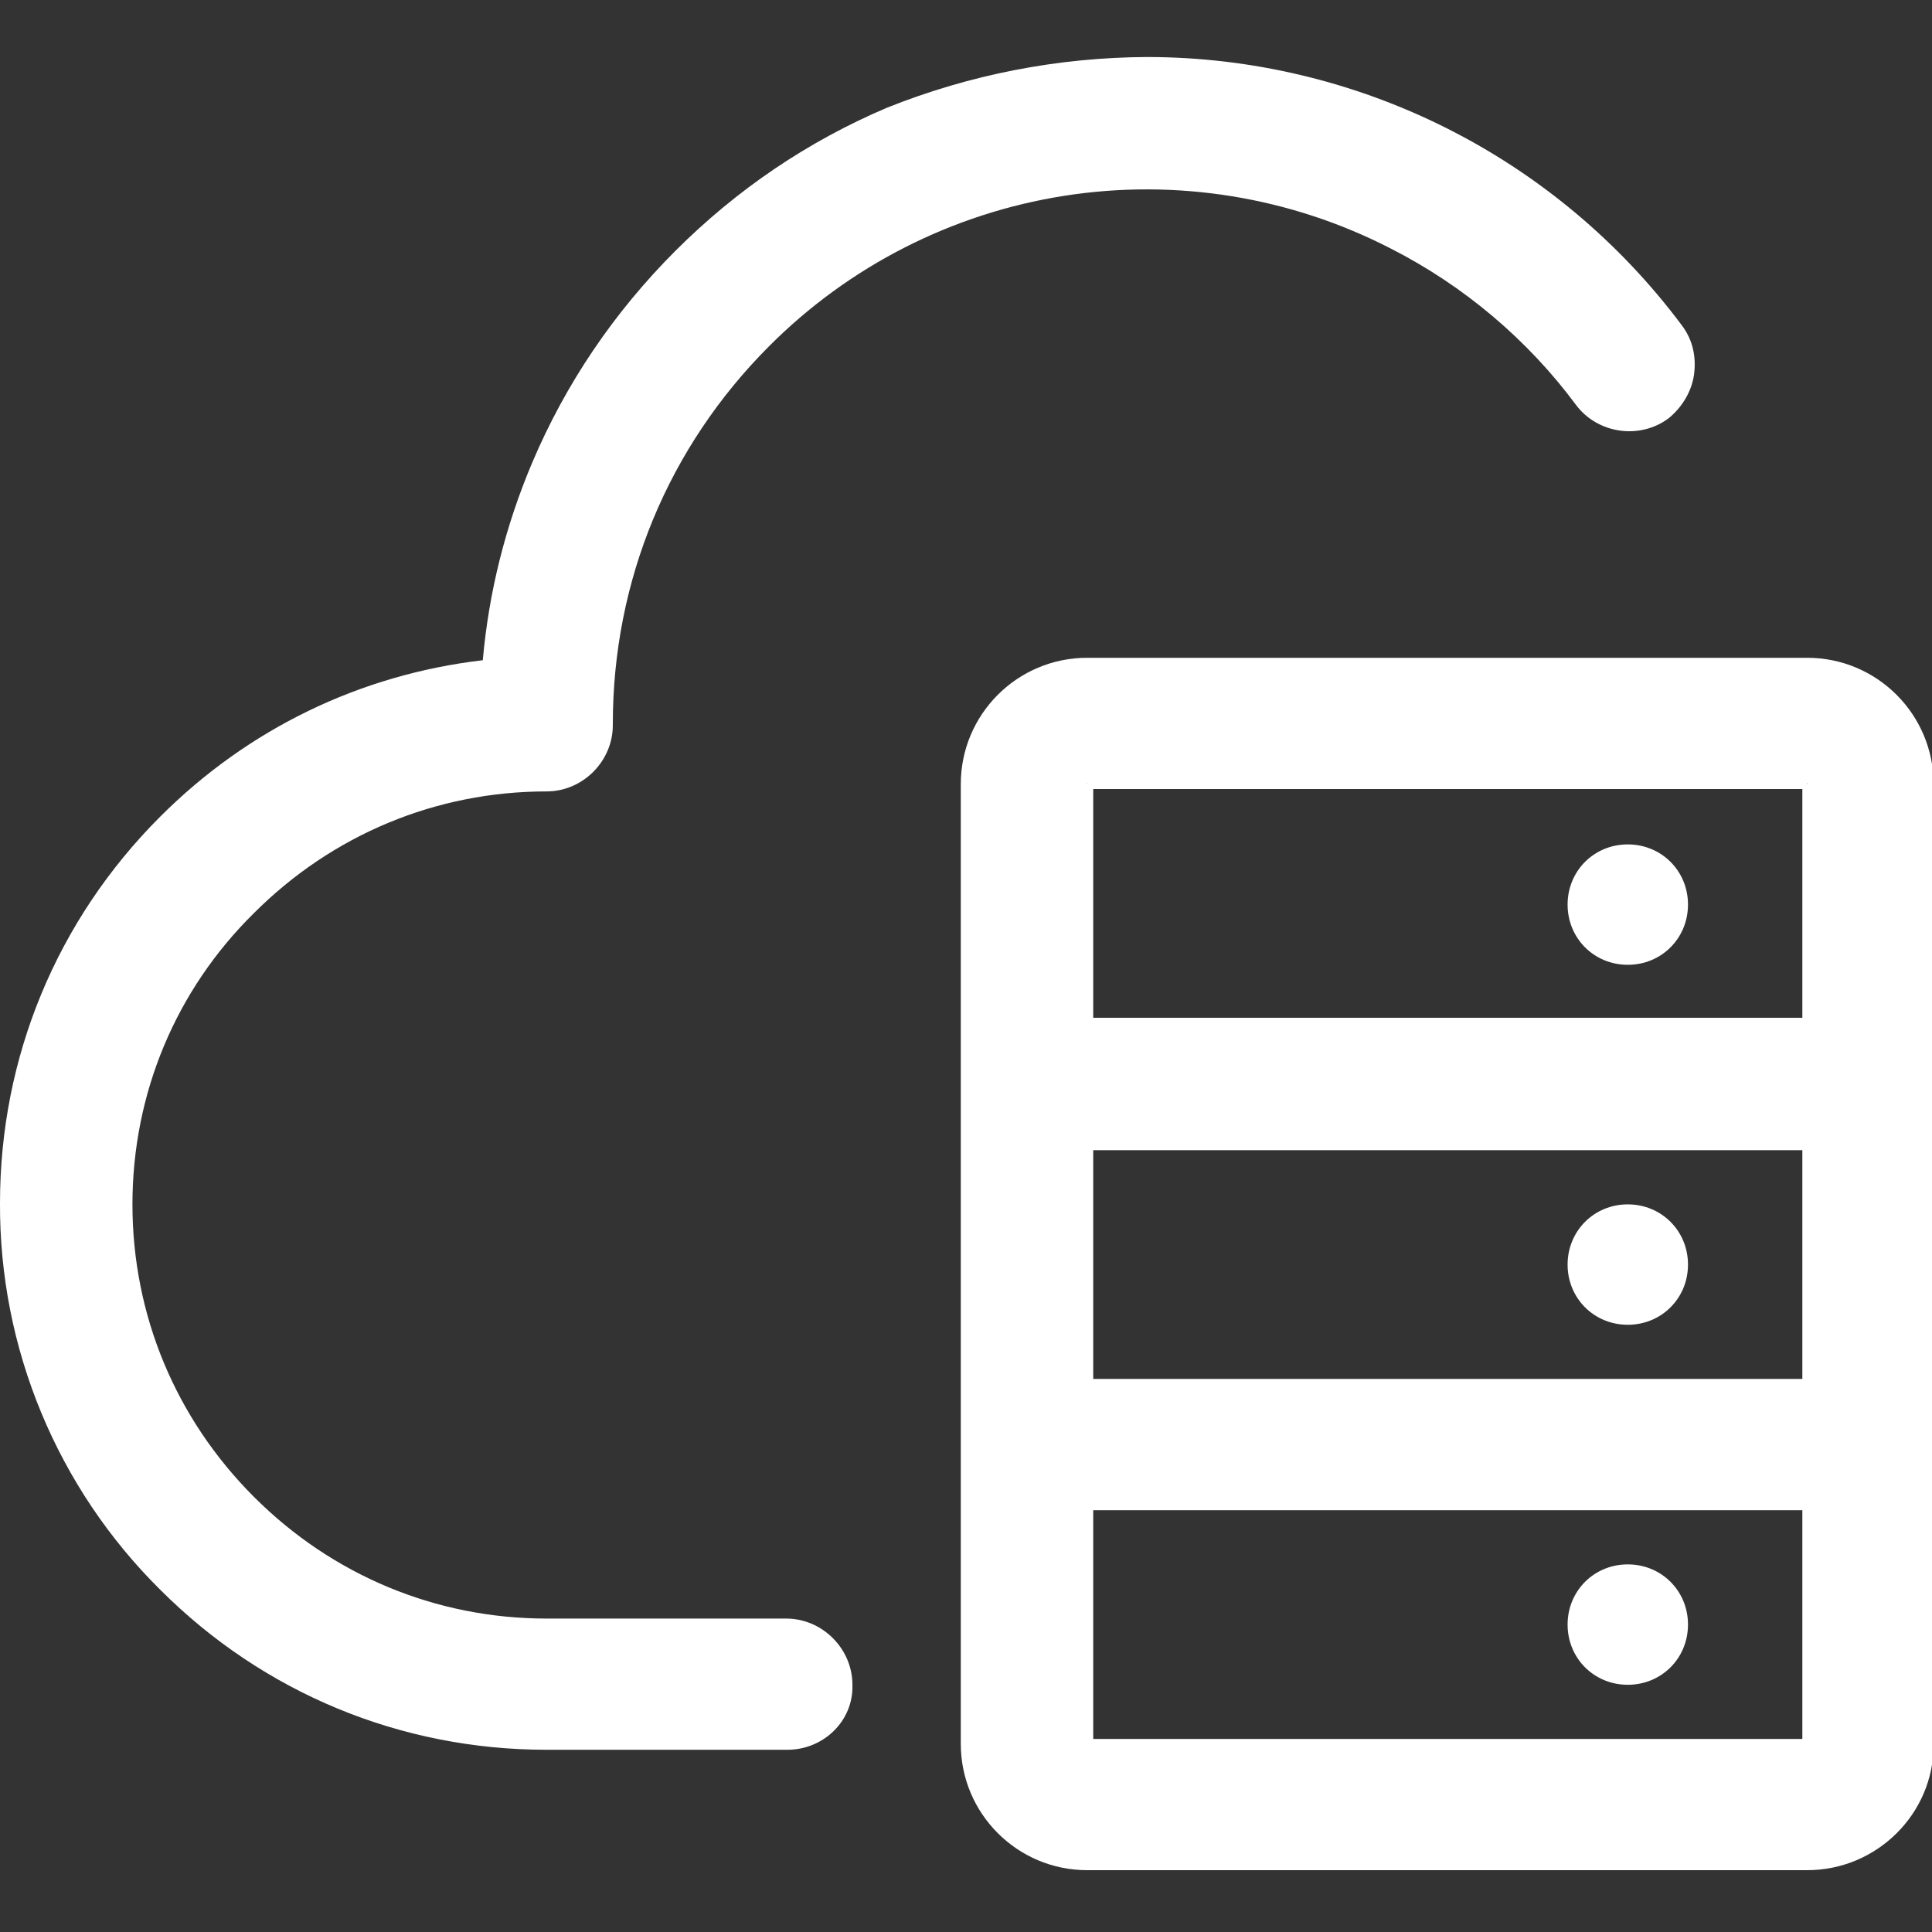
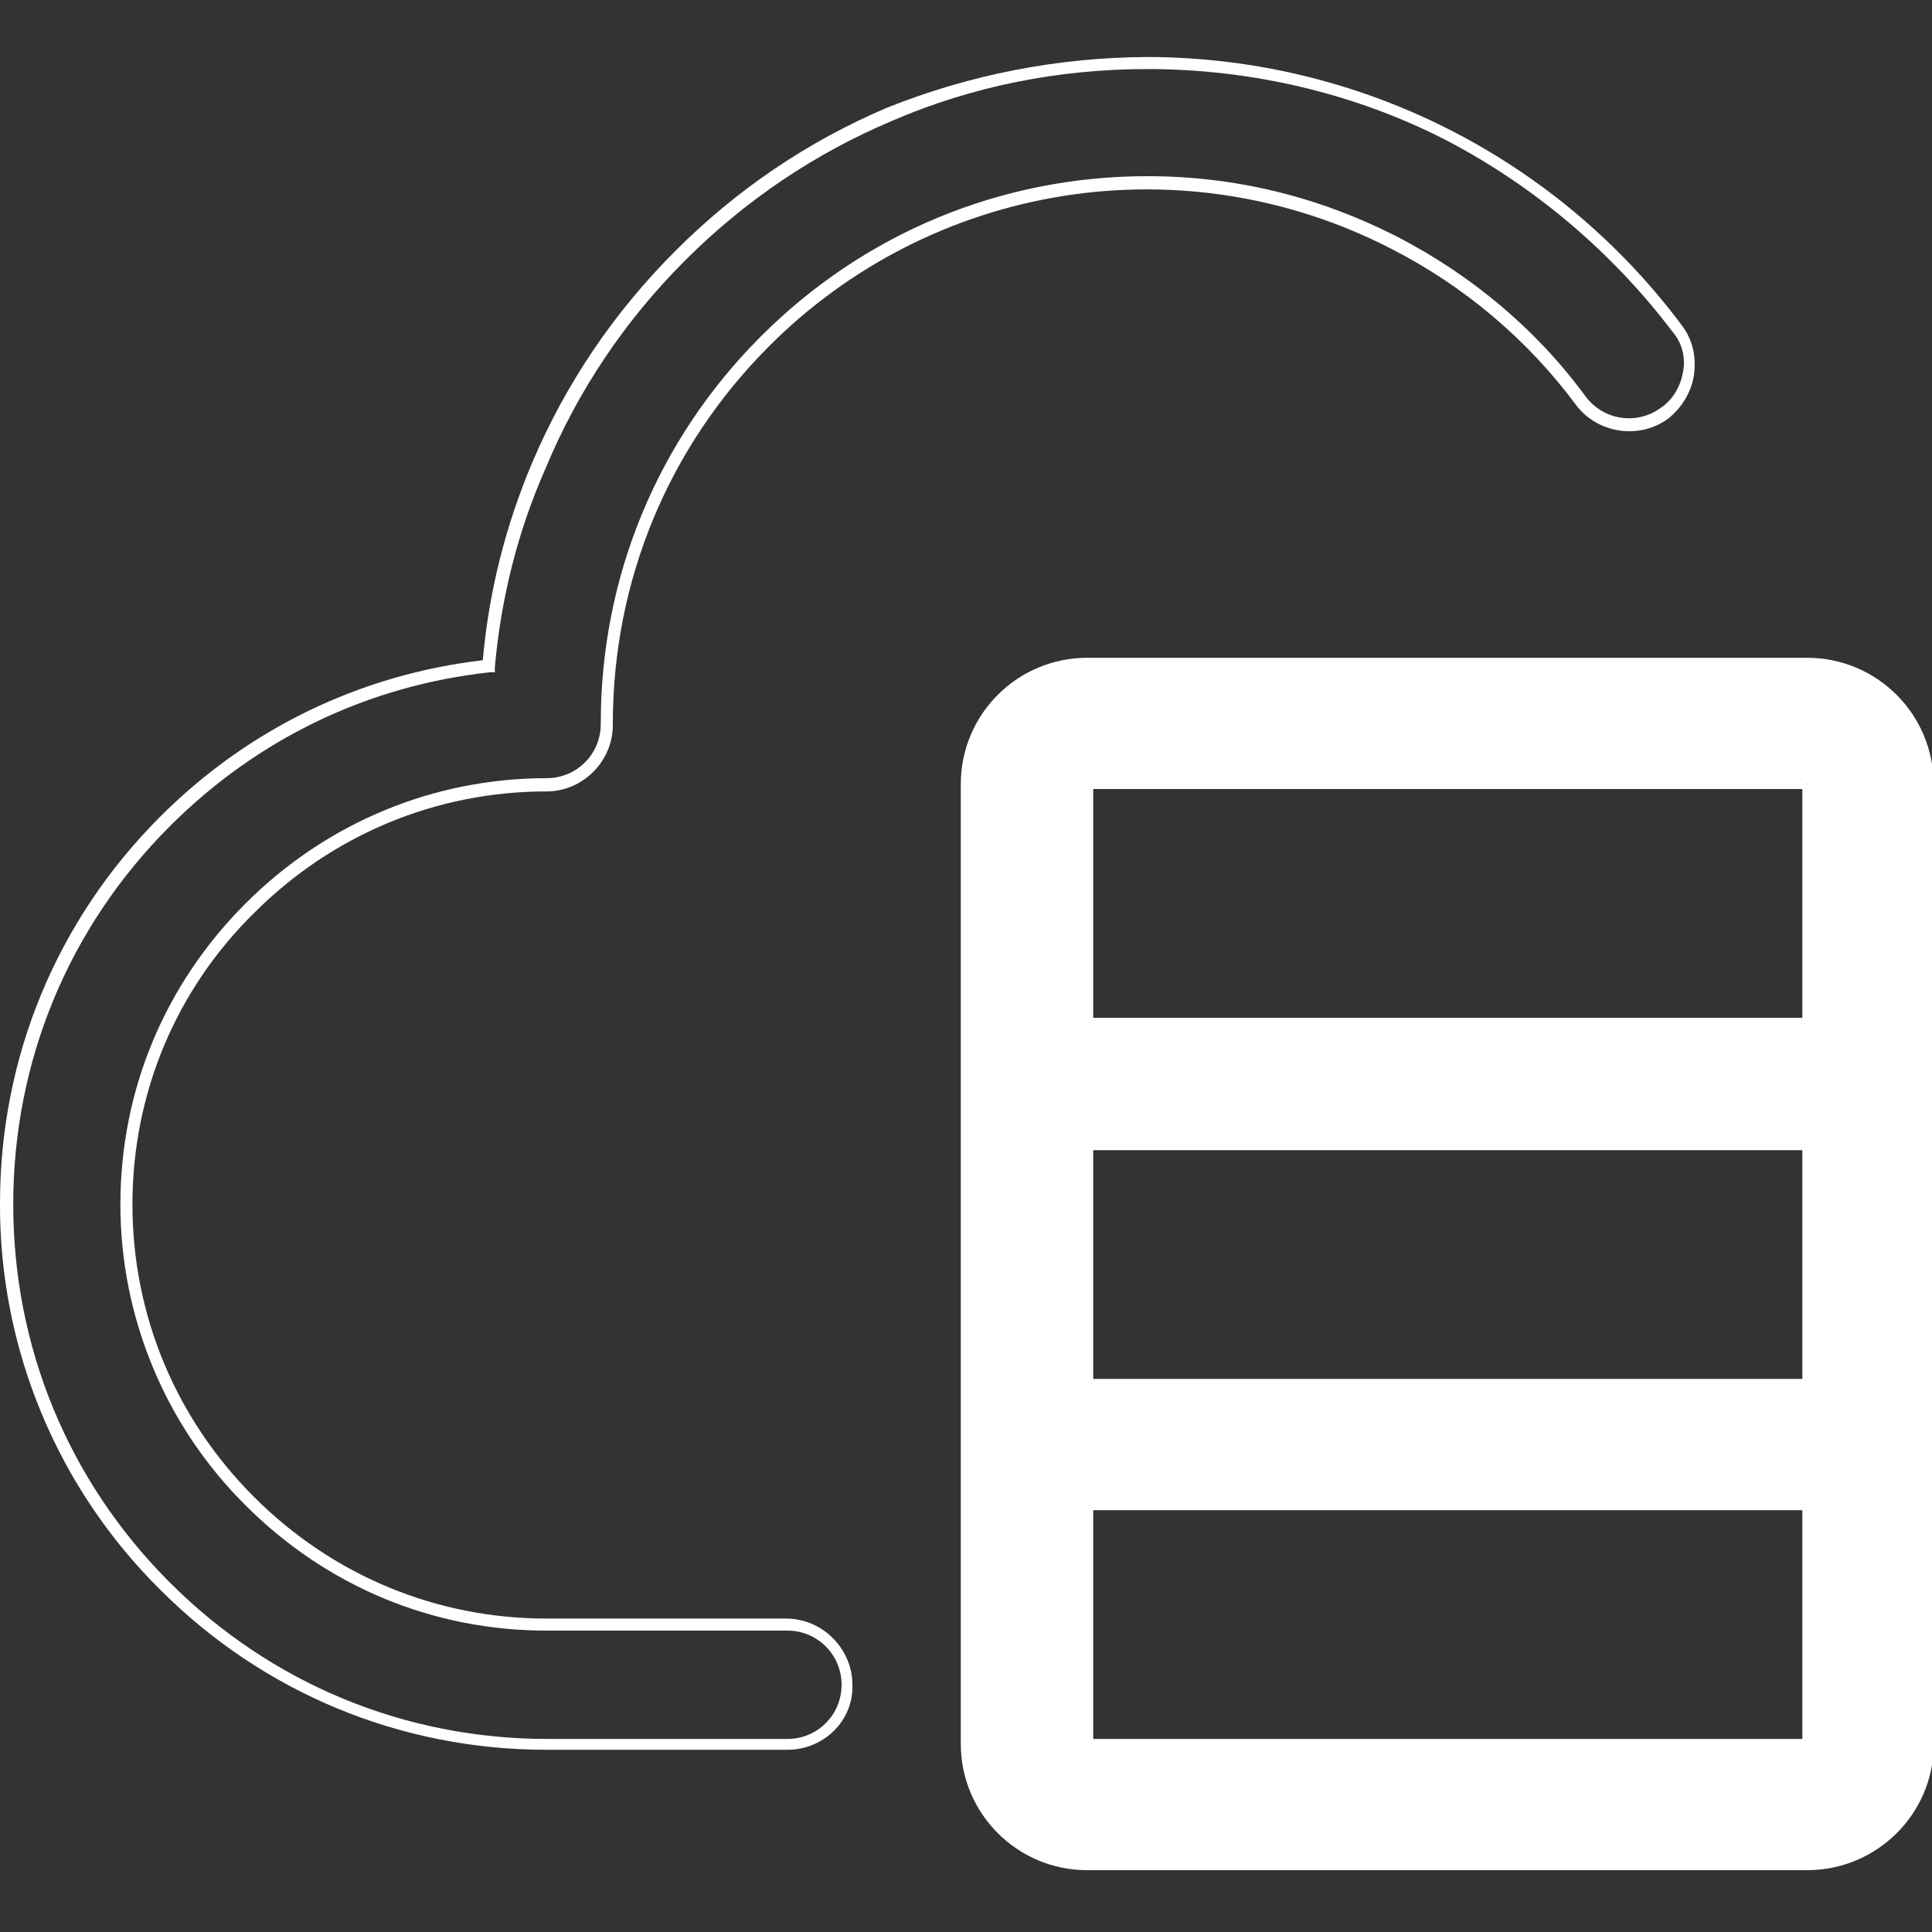
<svg xmlns="http://www.w3.org/2000/svg" width="47" height="47" viewBox="0 0 47 47" fill="none">
  <rect x="0" y="0" width="47" height="47" fill="#333333" stroke="none" />
  <g clip-path="url(#clip0_1045_1366)">
-     <path d="M19.155 39.521H13.297C10.573 39.521 7.996 38.467 6.063 36.534C4.13 34.601 3.075 32.023 3.075 29.299C3.075 26.576 4.13 23.998 6.063 22.065C7.996 20.132 10.573 19.077 13.297 19.077C14.117 19.077 14.762 18.433 14.762 17.613V17.584C14.762 14.069 16.138 10.759 18.599 8.299C21.076 5.843 24.424 4.464 27.913 4.462C29.955 4.462 31.968 4.939 33.794 5.854C35.619 6.769 37.206 8.098 38.428 9.734C38.925 10.379 39.833 10.525 40.478 10.027C41.122 9.529 41.269 8.621 40.771 7.977C39.306 6.014 37.373 4.404 35.206 3.291C32.95 2.148 30.431 1.533 27.883 1.533C25.716 1.533 23.607 1.943 21.645 2.793C17.807 4.438 14.754 7.502 13.122 11.345C12.448 12.897 12.038 14.538 11.921 16.236C8.933 16.529 6.18 17.847 4.013 20.015C1.552 22.475 0.176 25.785 0.176 29.299C0.176 32.814 1.552 36.124 4.013 38.584C6.502 41.074 9.783 42.421 13.297 42.421H19.126C19.946 42.421 20.59 41.777 20.59 40.956C20.593 40.767 20.557 40.58 20.486 40.404C20.415 40.229 20.309 40.07 20.175 39.936C20.041 39.803 19.882 39.697 19.707 39.626C19.532 39.554 19.344 39.519 19.155 39.521Z" fill="white" />
    <path d="M19.155 42.567H13.297C9.753 42.567 6.414 41.191 3.896 38.672C2.654 37.442 1.671 35.977 1.002 34.363C0.333 32.749 -0.008 31.017 0 29.27C0 25.726 1.377 22.387 3.896 19.868C6.034 17.73 8.758 16.412 11.745 16.061C11.892 14.391 12.302 12.78 12.946 11.257C13.766 9.324 14.938 7.596 16.431 6.102C17.925 4.609 19.653 3.437 21.586 2.617C23.599 1.813 25.745 1.396 27.913 1.387C30.439 1.39 32.929 1.982 35.187 3.116C37.444 4.25 39.406 5.894 40.917 7.918C41.181 8.27 41.269 8.68 41.21 9.119C41.151 9.529 40.917 9.91 40.595 10.174C39.892 10.701 38.867 10.554 38.34 9.851C37.168 8.27 35.616 6.952 33.829 6.044C31.384 4.786 28.602 4.338 25.886 4.764C23.169 5.191 20.658 6.47 18.716 8.416C16.256 10.876 14.908 14.127 14.908 17.613V17.642C14.908 18.521 14.176 19.253 13.297 19.253C10.603 19.253 8.084 20.308 6.18 22.211C4.276 24.086 3.222 26.605 3.222 29.299C3.222 31.994 4.276 34.513 6.18 36.417C8.084 38.32 10.603 39.375 13.297 39.375H19.126C20.005 39.375 20.737 40.107 20.737 40.986C20.766 41.864 20.034 42.567 19.155 42.567ZM27.913 1.68C25.775 1.68 23.666 2.09 21.703 2.939C19.829 3.73 18.13 4.872 16.666 6.337C15.201 7.801 14.059 9.5 13.268 11.404C12.595 12.927 12.184 14.567 12.038 16.236V16.354H11.921C8.963 16.676 6.268 17.964 4.13 20.102C1.67 22.563 0.322 25.814 0.322 29.299C0.322 32.785 1.67 36.036 4.13 38.496C6.59 40.956 9.841 42.304 13.327 42.304H19.155C19.887 42.304 20.473 41.718 20.473 40.986C20.473 40.254 19.887 39.668 19.155 39.668H13.297C10.515 39.668 7.938 38.584 5.975 36.622C5.009 35.663 4.242 34.522 3.72 33.265C3.197 32.008 2.928 30.66 2.929 29.299C2.929 26.517 4.013 23.939 5.975 21.977C7.938 20.015 10.544 18.931 13.297 18.931C14.03 18.931 14.615 18.345 14.615 17.613V17.584C14.615 14.04 15.992 10.701 18.511 8.182C21.03 5.663 24.369 4.286 27.913 4.286C30.051 4.286 32.072 4.784 33.976 5.751C35.791 6.688 37.373 8.006 38.574 9.646C39.013 10.232 39.833 10.349 40.419 9.91C40.712 9.705 40.888 9.383 40.946 9.031C40.978 8.861 40.971 8.685 40.925 8.518C40.88 8.35 40.797 8.195 40.683 8.065C39.218 6.132 37.315 4.521 35.176 3.408C32.95 2.265 30.432 1.68 27.913 1.68Z" fill="white" />
    <path d="M43.963 16.148H26.448C24.837 16.148 23.52 17.466 23.52 19.077V42.45C23.52 44.061 24.837 45.379 26.448 45.379H43.963C45.574 45.379 46.892 44.061 46.892 42.45V19.077C46.892 17.466 45.574 16.148 43.963 16.148ZM43.963 42.45H26.448V36.622H43.963V42.45ZM43.963 33.663H26.448V27.835H43.963V33.663ZM43.963 24.906H26.448V19.048H43.963V24.906Z" fill="white" />
    <path d="M43.963 45.496H26.448C24.75 45.496 23.373 44.12 23.373 42.421V19.077C23.373 17.378 24.75 16.002 26.448 16.002H43.963C45.662 16.002 47.039 17.378 47.039 19.077V42.45C47.039 44.12 45.662 45.496 43.963 45.496ZM26.448 16.295C24.925 16.295 23.666 17.554 23.666 19.077V42.45C23.666 43.973 24.925 45.233 26.448 45.233H43.963C45.486 45.233 46.746 43.973 46.746 42.45V19.077C46.746 17.554 45.486 16.295 43.963 16.295H26.448ZM44.11 42.567H26.302V36.446H44.11V42.567ZM26.595 42.304H43.846V36.739H26.595V42.304ZM44.11 33.81H26.302V27.688H44.11V33.81ZM26.595 33.546H43.846V27.981H26.595V33.546ZM44.11 25.052H26.302V19.077H26.448V18.931H43.963V19.077H44.11V25.052ZM26.595 24.759H43.846V19.195H26.595V24.759Z" fill="white" />
-     <path d="M38.135 22.006C38.135 22.826 38.779 23.471 39.599 23.471C40.419 23.471 41.064 22.826 41.064 22.006C41.064 21.186 40.419 20.542 39.599 20.542C38.779 20.542 38.135 21.186 38.135 22.006ZM38.135 30.764C38.135 31.584 38.779 32.228 39.599 32.228C40.419 32.228 41.064 31.584 41.064 30.764C41.064 29.944 40.419 29.299 39.599 29.299C38.779 29.299 38.135 29.944 38.135 30.764ZM38.135 39.521C38.135 40.342 38.779 40.986 39.599 40.986C40.419 40.986 41.064 40.342 41.064 39.521C41.064 38.701 40.419 38.057 39.599 38.057C38.779 38.057 38.135 38.701 38.135 39.521Z" fill="white" />
  </g>
  <defs>
    <clipPath id="clip0_1045_1366">
      <rect width="47" height="47" fill="white" />
    </clipPath>
  </defs>
</svg>